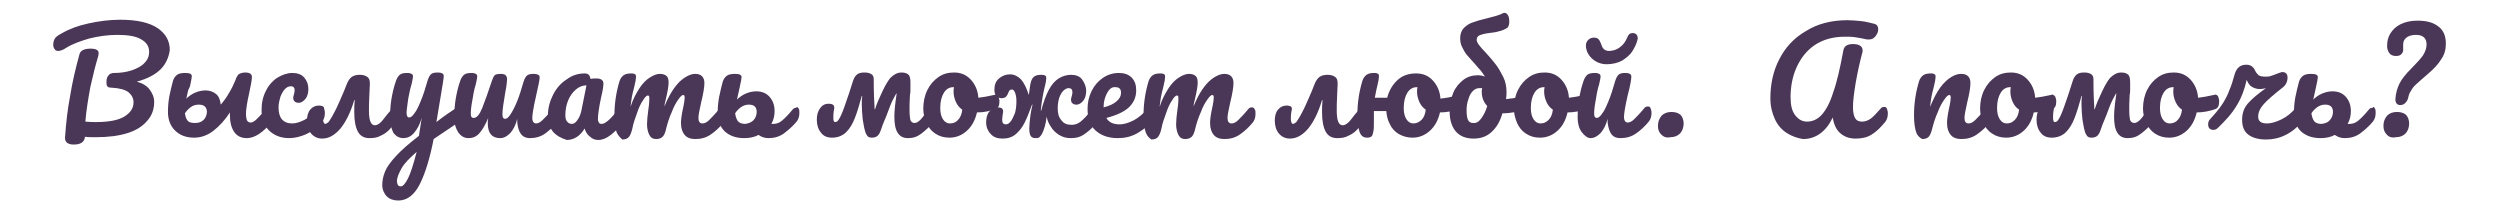
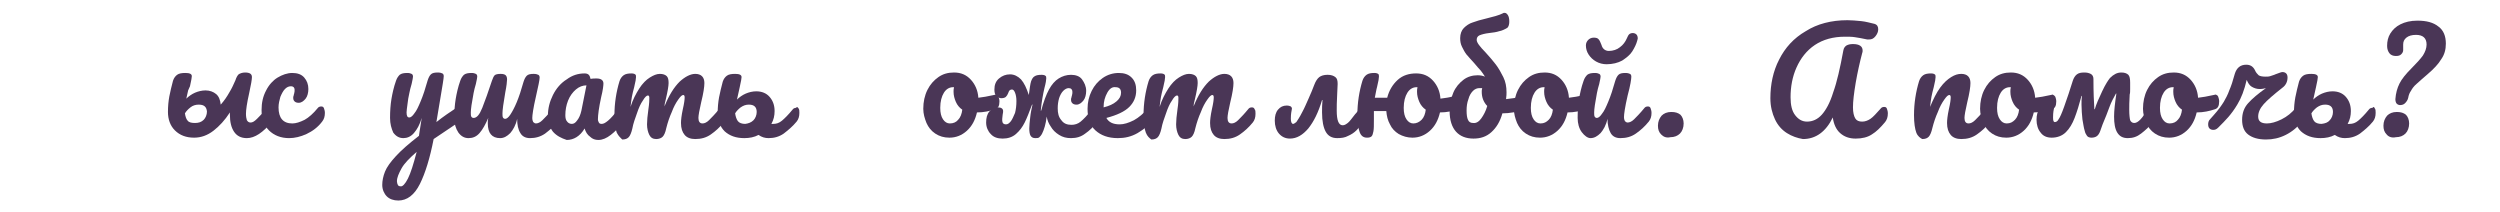
<svg xmlns="http://www.w3.org/2000/svg" id="_x3C_Layer_x3E_" x="0px" y="0px" viewBox="0 0 544.8 46.1" style="enable-background:new 0 0 544.8 46.1;" xml:space="preserve">
  <style type="text/css"> .st0{fill:#F0F0F0;} .st1{fill:#FFFFFF;} .st2{fill:#441F55;} .st3{opacity:0.5;} .st4{fill:#FDFDFD;} .st5{fill:#FCFCFC;} .st6{fill:#FBFCFC;} .st7{fill:#FAFBFB;} .st8{fill:#F9FAFA;} .st9{fill:#F7F9F9;} .st10{fill:#F6F8F9;} .st11{fill:#F5F7F8;} .st12{fill:#F4F7F7;} .st13{fill:#F3F6F6;} .st14{fill:#F2F5F5;} .st15{fill:#F1F4F5;} .st16{fill:#F0F3F4;} .st17{fill:#EFF2F3;} .st18{fill:#EEF2F2;} .st19{fill:#ECF1F1;} .st20{fill:#EBF0F1;} .st21{fill:#EAEFF0;} .st22{fill:#E9EEEF;} .st23{fill:#E8EDEE;} .st24{fill:#E7EDEE;} .st25{fill:#E6ECED;} .st26{fill:#E5EBEC;} .st27{fill:#E4EAEB;} .st28{fill:#E3E9EA;} .st29{fill:#E1E8EA;} .st30{fill:#E0E8E9;} .st31{fill:#DFE7E8;} .st32{fill:#DEE6E7;} .st33{fill:#DDE5E7;} .st34{fill:#DCE4E6;} .st35{fill:#DBE3E5;} .st36{fill:#DAE3E4;} .st37{fill:#D9E2E3;} .st38{fill:#D8E1E3;} .st39{fill:#D6E0E2;} .st40{fill:#D5DFE1;} .st41{fill:#D4DEE0;} .st42{fill:#D3DEDF;} .st43{fill:#D2DDDF;} .st44{fill:#D1DCDE;} .st45{fill:#D0DBDD;} .st46{fill:#CFDADC;} .st47{fill:#CED9DC;} .st48{fill:#CDD9DB;} .st49{fill:#CBD8DA;} .st50{fill:#CAD7D9;} .st51{fill:#C9D6D8;} .st52{fill:#C8D5D8;} .st53{fill:#C7D4D7;} .st54{fill:#C6D4D6;} .st55{fill:#C5D3D5;} .st56{fill:#C4D2D5;} .st57{fill:#C3D1D4;} .st58{fill:#C2D0D3;} .st59{fill:#C0CFD2;} .st60{fill:#BFCFD1;} .st61{fill:#BECED1;} .st62{fill:#BDCDD0;} .st63{fill:#BCCCCF;} .st64{fill:#BBCBCE;} .st65{fill:#BACACE;} .st66{fill:#B9CACD;} .st67{fill:#B8C9CC;} .st68{fill:#B7C8CB;} .st69{fill:#B5C7CA;} .st70{fill:#B4C6CA;} .st71{fill:#B3C5C9;} .st72{fill:#B2C5C8;} .st73{fill:#B1C4C7;} .st74{fill:#B0C3C6;} .st75{fill:#AFC2C6;} .st76{fill:#AEC1C5;} .st77{fill:#ADC0C4;} .st78{fill:#ACC0C3;} .st79{fill:#AABFC3;} .st80{fill:#A9BEC2;} .st81{fill:#A8BDC1;} .st82{fill:#A7BCC0;} .st83{fill:#A6BBBF;} .st84{fill:#A5BBBF;} .st85{fill:#A4BABE;} .st86{fill:#A3B9BD;} .st87{fill:#A2B8BC;} .st88{fill:#A1B7BC;} .st89{fill:#9FB6BB;} .st90{fill:#9EB6BA;} .st91{fill:#9DB5B9;} .st92{fill:#9CB4B8;} .st93{fill:#9BB3B8;} .st94{fill:#9AB2B7;} .st95{fill:#99B1B6;} .st96{fill:#98B1B5;} .st97{fill:#97B0B4;} .st98{fill:#96AFB4;} .st99{fill:#94AEB3;} .st100{fill:#93ADB2;} .st101{fill:#92ACB1;} .st102{fill:#91ACB1;} .st103{fill:#90ABB0;} .st104{fill:#8FAAAF;} .st105{fill:#ED4355;} .st106{fill:#290355;} .st107{fill:#FCC7B5;} .st108{fill:#2C1935;} .st109{fill:#AF153F;} .st110{fill:#82173E;} .st111{fill:#B45959;} .st112{fill:#751C32;} .st113{fill:#FB4747;} .st114{fill:#ECBD62;} .st115{fill:#C69853;} .st116{fill:#E79080;} .st117{fill:#2A5986;} .st118{fill:#B97A69;} .st119{fill:#380917;} .st120{fill:#9B6254;} .st121{fill:#E2847A;} .st122{fill:#1D4472;} .st123{fill:#49071D;} .st124{fill:#E7CCC2;} .st125{fill:#FCC592;} .st126{fill:#FBE1D9;} .st127{fill:#4A3656;} .st128{fill:#F99677;} .st129{fill:#CB2941;} .st130{fill:#BD5549;} .st131{fill:#848E57;} .st132{fill:#A6B46E;} .st133{fill:#958E4B;} .st134{fill:#ADA557;} .st135{fill:#D1C866;} .st136{fill:#C6C269;} .st137{fill:#E3D9D3;} .st138{fill:#CFC6C0;} .st139{fill:#F3EFED;} .st140{fill:#A27A39;} .st141{fill:#FCB443;} .st142{fill:#493958;} .st143{fill:#6D6260;} .st144{fill:#FBB7A4;} .st145{fill:#DF7F71;} .st146{fill:#ECDDD9;} .st147{fill:#8F7A74;} .st148{fill:#DECEC9;} .st149{fill:#723346;} .st150{fill:#DADADA;} .st151{fill:#682121;} .st152{fill:#897E7C;} .st153{fill:#8A2C40;} .st154{fill:#DE7C71;} .st155{fill:#E8EEFC;} .st156{fill:#CDD9F1;} .st157{fill:#B24747;} .st158{fill:#FC8446;} .st159{fill:#34273F;} .st160{fill:#A05757;} .st161{fill:#D78882;} .st162{fill:#3E8598;} .st163{fill:#6CBCD8;} .st164{fill:#FCBC61;} .st165{fill:#FBFABF;} .st166{fill:#FC7B5C;} .st167{fill:#913B2A;} .st168{fill:#91D378;} .st169{fill:#7AB8EC;} .st170{fill:#96D0FC;} .st171{fill:#EBE4E1;} .st172{fill:#D0B1A6;} .st173{fill:#FCBC9C;} .st174{fill:#F3886B;} .st175{fill:#872424;} .st176{fill:#E27367;} .st177{fill:#1E4D80;} .st178{fill:#3976B4;} .st179{fill:#CF7F75;} .st180{fill:#58B7FF;} .st181{fill:#C2C9DF;} .st182{fill:#72305D;} .st183{fill:#823D68;} .st184{fill:#7D6579;} .st185{fill:#DAD3E5;} .st186{opacity:0.28;} .st187{opacity:0.57;} .st188{fill:#DFD7D2;} .st189{fill:url(#SVGID_1_);} .st190{opacity:5.000000e-02;} .st191{opacity:0.2;} .st192{opacity:0.3;} .st193{fill:url(#SVGID_2_);} .st194{fill:url(#SVGID_3_);} .st195{fill:url(#SVGID_4_);} .st196{fill:url(#SVGID_5_);} .st197{opacity:0.8;fill:#FFFFFF;} .st198{stroke:#000000;stroke-miterlimit:10;} </style>
  <g>
-     <path class="st127" d="M35,15.1c-1.2,1.2-3,2.1-5.2,2.7c1.2,0.3,2.2,0.9,2.8,1.7c0.6,0.8,1,1.7,1,2.7c0,1.6-0.5,3-1.5,4.1 c-1,1.2-2.4,2.1-4.3,2.7c-1.9,0.6-4.2,0.9-6.9,0.9c-1,0-1.8,0-2.4-0.1c0,0.6-0.3,1-0.7,1.3c-0.5,0.3-1,0.4-1.8,0.4 c-0.7,0-1.2-0.2-1.5-0.5c-0.3-0.3-0.4-0.8-0.3-1.4c0.2-2.8,0.5-5.7,1.1-8.8c0.5-3.1,1.2-6,2-8.9c0.1-0.5,0.4-0.8,0.8-1 c0.4-0.2,1-0.3,1.6-0.3c1.2,0,1.8,0.3,1.8,1c0,0.3-0.1,0.6-0.2,1c-0.5,1.6-1,3.7-1.6,6.3c-0.5,2.7-0.9,5.2-1.1,7.6 c1,0.1,1.7,0.1,2.3,0.1c2.8,0,4.9-0.4,6.2-1.2c1.3-0.8,2-1.8,2-3.1c0-0.9-0.4-1.6-1.1-2.2c-0.8-0.6-2-0.9-3.8-1 c-0.4,0-0.7-0.1-0.8-0.3c-0.2-0.2-0.2-0.5-0.2-0.9c0-0.6,0.1-1.1,0.4-1.4c0.2-0.4,0.7-0.6,1.3-0.6c1.4,0,2.7-0.2,3.9-0.6 c1.1-0.4,2.1-0.9,2.7-1.6c0.7-0.7,1-1.5,1-2.4c0-1.2-0.6-2.1-1.7-2.7c-1.1-0.7-2.9-1-5.2-1c-2.1,0-4.2,0.3-6.2,0.8 c-2,0.6-3.7,1.2-5.1,2.1c-0.6,0.4-1.2,0.6-1.6,0.6c-0.4,0-0.6-0.1-0.8-0.4s-0.3-0.6-0.3-0.9c0-0.5,0.1-0.9,0.3-1.3 c0.2-0.4,0.7-0.8,1.5-1.2c1.7-1,3.6-1.7,5.9-2.2c2.3-0.5,4.6-0.8,6.9-0.8c3.6,0,6.3,0.6,8.1,1.8c1.8,1.2,2.7,2.8,2.7,4.8 C36.8,12.4,36.2,13.9,35,15.1z" />
    <path class="st127" d="M59.7,23.6c0.1,0.2,0.2,0.6,0.2,1c0,0.8-0.2,1.4-0.6,1.9c-2,2.4-3.8,3.6-5.5,3.6c-1.3,0-2.2-0.5-2.8-1.4 c-0.6-0.9-0.9-2.1-0.9-3.7v-0.5c-1.1,1.7-2.3,3-3.6,4s-2.7,1.5-4.2,1.5c-1.7,0-3.1-0.5-4.2-1.6c-1-1-1.5-2.4-1.5-4 c0-1.2,0.1-2.3,0.3-3.4c0.2-1.1,0.5-2.2,0.8-3.4c0.2-0.6,0.5-1,0.9-1.3c0.4-0.3,1-0.4,1.8-0.4c0.9,0,1.4,0.2,1.4,0.7 c0,0.2-0.1,0.9-0.4,2.2L41,19.7l-0.4,1.8c0.5-0.5,1.2-1,1.9-1.3s1.5-0.5,2.3-0.5c0.9,0,1.7,0.3,2.3,0.8c0.6,0.5,0.9,1.3,1,2.3 c0.8-0.9,1.4-1.8,1.9-2.7c0.5-0.8,0.9-1.7,1.3-2.6c0.2-0.6,0.4-1,0.7-1.3c0.3-0.2,0.8-0.4,1.4-0.4c1,0,1.5,0.3,1.5,1 c0,0.5-0.2,1.7-0.6,3.5c-0.5,2.2-0.7,3.7-0.7,4.5c0,0.6,0.1,1.1,0.2,1.4c0.2,0.3,0.4,0.5,0.8,0.5c0.4,0,0.8-0.2,1.4-0.8 c0.5-0.5,1.3-1.3,2.2-2.4c0.2-0.3,0.5-0.4,0.8-0.4C59.3,23.2,59.5,23.3,59.7,23.6z M43.3,22.8c-0.7,0-1.3,0.2-1.8,0.6 c-0.5,0.4-0.9,0.8-1.2,1.3c0.1,0.7,0.3,1.3,0.6,1.6c0.3,0.4,0.9,0.5,1.6,0.5c0.8,0,1.4-0.2,1.9-0.7c0.4-0.4,0.7-1.1,0.7-1.8 C45,23.3,44.5,22.8,43.3,22.8z" />
    <path class="st127" d="M58.6,28.4C57.5,27.3,57,25.8,57,24c0-1.6,0.3-3,1-4.3c0.6-1.2,1.5-2.2,2.5-2.8s2.1-1,3.2-1 c1.1,0,2,0.3,2.6,1c0.6,0.7,0.9,1.5,0.9,2.5c0,0.8-0.2,1.6-0.6,2.1s-0.9,0.9-1.5,0.9c-0.4,0-0.7-0.1-0.9-0.3s-0.3-0.4-0.3-0.8 c0-0.1,0-0.3,0.1-0.5c0-0.2,0.1-0.3,0.1-0.4c0.1-0.3,0.1-0.6,0.1-0.8c0-0.3-0.1-0.5-0.2-0.6c-0.1-0.1-0.3-0.2-0.6-0.2 c-0.5,0-0.9,0.2-1.3,0.6c-0.4,0.4-0.7,1-1,1.7c-0.2,0.7-0.4,1.5-0.4,2.3c0,2.3,1,3.5,3,3.5c0.8,0,1.7-0.3,2.7-0.8 c0.9-0.5,1.9-1.4,2.8-2.5c0.2-0.3,0.5-0.4,0.8-0.4c0.3,0,0.5,0.1,0.6,0.4s0.2,0.6,0.2,1c0,0.8-0.2,1.4-0.6,1.9 c-0.9,1.2-2.1,2.1-3.4,2.7c-1.3,0.6-2.6,0.9-3.8,0.9C61.2,30.1,59.7,29.5,58.6,28.4z" />
-     <path class="st127" d="M86.8,23.6c0.1,0.2,0.2,0.6,0.2,1c0,0.8-0.2,1.4-0.6,1.9c-0.7,0.8-1.2,1.4-1.7,1.9c-0.5,0.5-1.1,0.9-1.8,1.2 c-0.7,0.4-1.5,0.5-2.4,0.5c-1.2,0-2-0.5-2.5-1.4c-0.5-0.9-0.8-2.3-0.8-4.2c0-0.9,0-1.8,0.1-2.7h-0.1c-0.8,2.7-1.8,4.7-3,6.2 c-1.2,1.4-2.5,2.2-4,2.2c-1,0-1.8-0.4-2.4-1.1c-0.6-0.7-0.9-1.7-0.9-2.8c0-1,0.2-1.8,0.7-2.4c0.5-0.6,1.1-0.9,1.9-0.9 c0.4,0,0.7,0.1,0.9,0.2c0.2,0.2,0.3,0.4,0.2,0.7c-0.2,1-0.2,1.6-0.2,2c0,0.7,0.2,1.1,0.5,1.1c0.2,0,0.4-0.2,0.7-0.4 c0.2-0.3,0.7-1,1.3-2.2c0.5-0.9,0.9-1.9,1.4-3s0.9-2.1,1.2-2.9c0.3-0.8,0.7-1.4,1.1-1.7c0.4-0.3,1-0.5,1.8-0.5 c0.8,0,1.3,0.2,1.7,0.5c0.4,0.3,0.5,0.8,0.5,1.5l-0.1,2.2c-0.1,1.7-0.1,2.9-0.1,3.6c0,2.1,0.4,3.2,1.3,3.2c0.4,0,0.7-0.2,1.1-0.5 s0.9-1,1.6-1.9l0.8-0.9c0.2-0.3,0.5-0.4,0.8-0.4C86.5,23.2,86.7,23.3,86.8,23.6z" />
    <path class="st127" d="M101,23.7c0.1,0.2,0.2,0.6,0.2,0.9c0,0.5-0.1,0.8-0.2,1.1c-0.1,0.3-0.4,0.5-0.7,0.7l-5.8,3.9 c-0.8,4.1-1.8,7.4-3,9.8c-1.2,2.4-2.8,3.6-4.7,3.6c-1,0-1.9-0.3-2.5-0.9c-0.6-0.6-1-1.5-1-2.5c0-0.9,0.2-1.9,0.6-2.9 c0.4-1,1.2-2.1,2.4-3.4c1.2-1.3,2.8-2.7,5-4.4l0.1-0.7c0.1-0.7,0.3-1.8,0.5-3.2c-0.4,1.4-1,2.5-1.7,3.3c-0.7,0.8-1.5,1.1-2.3,1.1 c-0.9,0-1.6-0.4-2.2-1.2C85.3,28,85,27,85,25.7c0-1.5,0.1-2.9,0.3-4.1c0.2-1.2,0.5-2.6,1-4c0.2-0.6,0.5-1,0.8-1.3 c0.4-0.3,0.9-0.4,1.7-0.4c0.4,0,0.7,0.1,0.9,0.2s0.3,0.3,0.3,0.6c0,0.2-0.1,0.7-0.3,1.6c-0.2,0.7-0.4,1.4-0.5,2 c-0.2,0.8-0.3,1.6-0.4,2.4c-0.1,0.8-0.2,1.4-0.2,1.8c0,0.8,0.2,1.1,0.6,1.1c0.3,0,0.7-0.3,1.1-0.9c0.5-0.6,0.9-1.5,1.4-2.7 c0.5-1.2,1-2.7,1.5-4.5c0.2-0.6,0.4-1,0.7-1.3s0.8-0.4,1.5-0.4c0.5,0,0.8,0.1,1,0.2c0.2,0.1,0.3,0.3,0.3,0.6c0,0.5-0.3,2.2-0.8,5.2 l-0.8,4.8c1.5-1.2,3-2.2,4.5-3.2c0.3-0.2,0.5-0.2,0.7-0.2C100.6,23.3,100.8,23.4,101,23.7z M88.9,38.9c0.6-1.2,1.2-3.1,1.9-5.8 c-1.5,1.3-2.7,2.5-3.3,3.6s-1,2-1,2.8c0,0.3,0.1,0.6,0.2,0.8c0.1,0.2,0.3,0.3,0.6,0.3C87.7,40.7,88.3,40.1,88.9,38.9z" />
    <path class="st127" d="M122,23.6c0.1,0.2,0.2,0.6,0.2,1c0,0.8-0.2,1.4-0.6,1.9c-0.9,1.1-1.9,1.9-2.8,2.6c-1,0.7-2.1,1-3.3,1 c-1,0-1.7-0.4-2.1-1.1c-0.5-0.8-0.7-1.8-0.7-3.1c-0.3,1.4-0.9,2.4-1.5,3.1c-0.7,0.7-1.4,1.1-2.2,1.1c-1.8,0-2.7-1.1-2.7-3.2 c0-0.4,0-0.8,0.1-1.2c-0.6,1.4-1.2,2.5-1.9,3.3c-0.7,0.8-1.5,1.1-2.4,1.1s-1.6-0.4-2.2-1.2C99.3,28,99,27,99,25.7 c0-1.5,0.1-2.9,0.3-4.1c0.2-1.2,0.5-2.6,1-4c0.2-0.6,0.5-1,0.8-1.3c0.4-0.3,0.9-0.4,1.7-0.4c0.4,0,0.7,0.1,0.9,0.2s0.3,0.3,0.3,0.6 c0,0.2-0.1,0.7-0.3,1.6c-0.2,0.7-0.4,1.4-0.5,2c-0.4,2.1-0.6,3.5-0.6,4.2c0,0.4,0,0.7,0.1,0.9s0.3,0.3,0.5,0.3 c0.7,0,1.3-0.7,1.9-2.2s1.3-3.5,2.1-5.9c0.2-0.6,0.4-1,0.6-1.2c0.2-0.2,0.7-0.3,1.3-0.3c0.5,0,0.9,0.1,1.1,0.3 c0.2,0.2,0.3,0.5,0.3,0.9c0,0.4-0.1,1.4-0.4,2.9c-0.4,2.3-0.6,3.8-0.6,4.5c0,0.4,0,0.7,0.1,0.9c0.1,0.2,0.3,0.3,0.5,0.3 c0.3,0,0.7-0.3,1.1-0.9c0.4-0.6,0.9-1.5,1.4-2.7c0.5-1.2,1-2.7,1.5-4.5c0.2-0.6,0.4-1,0.7-1.3c0.3-0.3,0.8-0.4,1.5-0.4 c0.5,0,0.8,0.1,1,0.2c0.2,0.1,0.3,0.3,0.3,0.6c0,0.5-0.3,1.9-0.8,4.1c-0.6,2.6-0.8,4.1-0.8,4.7c0,0.4,0.1,0.7,0.2,0.9 c0.2,0.2,0.4,0.3,0.6,0.3c0.4,0,0.9-0.2,1.4-0.7c0.5-0.5,1.3-1.3,2.2-2.4c0.2-0.3,0.5-0.4,0.8-0.4C121.7,23.2,121.9,23.3,122,23.6z " />
    <path class="st127" d="M120.5,28.7c-0.7-0.9-1.1-2.1-1.1-3.5c0-1.6,0.4-3.1,1.1-4.5c0.7-1.4,1.7-2.6,3-3.4c1.2-0.9,2.5-1.3,3.9-1.3 c0.4,0,0.7,0.1,0.9,0.3s0.3,0.5,0.4,0.9c0.4-0.1,0.9-0.1,1.3-0.1c1,0,1.5,0.4,1.5,1.1c0,0.4-0.1,1.4-0.5,3 c-0.5,2.3-0.7,3.9-0.7,4.8c0,0.3,0.1,0.5,0.2,0.7s0.3,0.3,0.6,0.3c0.4,0,0.8-0.2,1.4-0.7s1.3-1.3,2.2-2.4c0.2-0.3,0.5-0.4,0.8-0.4 c0.3,0,0.5,0.1,0.6,0.4s0.2,0.6,0.2,1c0,0.8-0.2,1.4-0.6,1.9c-0.8,1-1.7,1.9-2.6,2.6c-0.9,0.7-1.8,1.1-2.7,1.1 c-0.7,0-1.3-0.2-1.8-0.7c-0.6-0.4-1-1.1-1.2-1.8c-1,1.7-2.4,2.5-3.9,2.5C122.3,30.1,121.3,29.6,120.5,28.7z M125.8,26.2 c0.4-0.5,0.7-1.2,0.9-2.1l1.1-5.5c-0.8,0-1.6,0.3-2.3,0.9c-0.7,0.6-1.3,1.4-1.7,2.4c-0.4,1-0.6,2.1-0.6,3.2c0,0.6,0.1,1.1,0.4,1.4 c0.2,0.3,0.6,0.5,1,0.5S125.4,26.8,125.8,26.2z" />
    <path class="st127" d="M134.4,28.9c-0.3-0.8-0.5-2.1-0.5-3.8c0-2.6,0.4-5.1,1.1-7.4c0.2-0.6,0.5-1,0.9-1.3c0.4-0.3,1-0.4,1.7-0.4 c0.4,0,0.7,0.1,0.8,0.2c0.2,0.1,0.2,0.3,0.2,0.6c0,0.3-0.1,1-0.4,2.2c-0.2,0.8-0.4,1.5-0.5,2.1s-0.2,1.3-0.3,2.2 c0.5-1.6,1.2-2.9,1.9-4s1.5-1.9,2.3-2.4c0.8-0.5,1.5-0.8,2.2-0.8s1.2,0.2,1.5,0.5c0.3,0.3,0.4,0.8,0.4,1.5c0,0.6-0.2,1.8-0.6,3.5 c-0.2,0.7-0.3,1.3-0.3,1.6c1-2.5,2.1-4.2,3.3-5.4c1.2-1.1,2.4-1.7,3.4-1.7c1.3,0,2,0.7,2,2c0,0.8-0.2,2.2-0.7,4.2 c-0.4,1.7-0.6,2.9-0.6,3.4c0,0.8,0.3,1.2,0.9,1.2c0.4,0,0.9-0.2,1.4-0.7c0.5-0.5,1.3-1.3,2.2-2.4c0.2-0.3,0.5-0.4,0.8-0.4 c0.3,0,0.5,0.1,0.6,0.4c0.2,0.2,0.2,0.6,0.2,1c0,0.8-0.2,1.4-0.6,1.9c-0.9,1.1-1.8,1.9-2.8,2.6c-1,0.7-2.1,1-3.4,1 c-1,0-1.8-0.3-2.3-0.9c-0.5-0.6-0.8-1.4-0.8-2.6c0-0.6,0.1-1.6,0.4-3c0.3-1.3,0.4-2.1,0.4-2.6c0-0.3-0.1-0.5-0.3-0.5 c-0.3,0-0.6,0.3-1.1,1s-1,1.6-1.4,2.7c-0.5,1.1-0.9,2.3-1.2,3.5c-0.2,1-0.5,1.6-0.8,1.9c-0.3,0.3-0.8,0.5-1.4,0.5 c-0.7,0-1.2-0.3-1.5-0.9c-0.3-0.6-0.5-1.4-0.5-2.3c0-0.8,0.1-1.9,0.3-3.3c0.2-1.3,0.2-2.1,0.2-2.5c0-0.3-0.1-0.5-0.3-0.5 c-0.3,0-0.7,0.4-1.1,1.1c-0.5,0.7-0.9,1.6-1.3,2.8c-0.4,1.1-0.8,2.2-1,3.3c-0.2,0.9-0.5,1.6-0.8,1.9c-0.3,0.3-0.7,0.5-1.4,0.5 C135.3,30.1,134.8,29.7,134.4,28.9z" />
    <path class="st127" d="M174,23.6c0.2,0.2,0.2,0.6,0.2,1c0,0.8-0.2,1.4-0.6,1.9c-0.9,1.1-1.9,1.9-2.8,2.6c-1,0.7-2.1,1-3.3,1 c-0.8,0-1.5-0.2-2.2-0.7c-0.9,0.5-2,0.7-3.1,0.7c-1.8,0-3.2-0.5-4.3-1.5c-1-1-1.5-2.4-1.5-4c0-1.2,0.1-2.3,0.3-3.4 c0.2-1.1,0.5-2.2,0.8-3.4c0.2-0.6,0.5-1,0.9-1.3c0.4-0.3,1-0.4,1.8-0.4c0.9,0,1.4,0.2,1.4,0.7c0,0.2-0.1,0.9-0.4,2.2l-0.2,0.9 l-0.4,1.8c0.5-0.5,1.2-1,1.9-1.3s1.5-0.5,2.3-0.5c1.2,0,2.2,0.4,2.9,1.2c0.7,0.8,1.1,1.8,1.1,3.1c0,1-0.2,1.9-0.7,2.8 c0.1,0,0.2,0,0.4,0c0.7,0,1.3-0.2,1.9-0.7s1.4-1.3,2.3-2.4c0.2-0.3,0.5-0.4,0.8-0.4C173.6,23.2,173.8,23.3,174,23.6z M164.2,26.2 c0.4-0.4,0.7-1.1,0.7-1.8c0-1.1-0.6-1.6-1.7-1.6c-0.7,0-1.2,0.2-1.8,0.6c-0.5,0.4-0.9,0.8-1.2,1.3c0.1,0.7,0.3,1.3,0.6,1.7 c0.3,0.4,0.9,0.6,1.6,0.6C163.1,26.9,163.7,26.7,164.2,26.2z" />
-     <path class="st127" d="M203.9,23.6c0.1,0.2,0.2,0.6,0.2,1c0,0.8-0.2,1.5-0.6,1.9c-0.9,1.1-1.8,1.9-2.7,2.6c-0.9,0.7-1.8,1-2.9,1 c-1.1,0-1.8-0.4-2.3-1.2c-0.5-0.8-0.7-2-0.7-3.5c0-1.3,0.2-3,0.5-5h-0.1c-0.5,0.9-1,1.8-1.4,2.9c-0.4,1.1-0.9,2.4-1.5,3.8l-0.5,1.4 c-0.2,0.6-0.5,1-0.8,1.2c-0.3,0.2-0.7,0.3-1.1,0.3c-0.4,0-0.8-0.1-1-0.4s-0.4-0.6-0.5-1.1c-0.2-0.6-0.3-1.4-0.5-2.5 c-0.1-1.1-0.2-2.1-0.2-3.2c0-0.7,0-1.3,0.1-1.9h-0.1c-0.5,1.9-1,3.5-1.5,4.8s-1.1,2.3-1.9,3.1c-0.8,0.8-1.9,1.2-3.1,1.2 c-1.1,0-1.9-0.4-2.4-1.1c-0.6-0.7-0.9-1.7-0.9-2.8c0-1,0.2-1.8,0.7-2.5c0.5-0.7,1.1-1,1.9-1c0.8,0,1.2,0.3,1.2,0.8 c0,0.1,0,0.2,0,0.2c-0.2,1-0.2,1.6-0.2,2c0,0.7,0.1,1,0.4,1c0.3,0,0.6-0.2,0.8-0.6c0.3-0.4,0.7-1.3,1.2-2.7 c0.7-1.9,1.3-3.8,1.9-5.7c0.2-0.6,0.5-1.1,0.9-1.4c0.4-0.3,0.9-0.4,1.6-0.4c0.6,0,1,0.1,1.4,0.3c0.4,0.2,0.6,0.6,0.6,1.1 c0,2.9,0.1,5.1,0.2,6.6h0.1c0.3-1.1,0.9-2.4,1.6-3.9s1.3-2.4,1.7-2.9c0.4-0.4,0.8-0.7,1.2-0.9c0.4-0.2,0.8-0.3,1.3-0.3 c0.7,0,1.2,0.2,1.5,0.5c0.3,0.3,0.4,0.9,0.4,1.7c0,0.5,0,0.9,0,1.4c0,0.5,0,0.9-0.1,1.2c-0.1,1.5-0.1,2.6-0.1,3.3 c0,1.1,0.1,1.9,0.2,2.3c0.2,0.4,0.5,0.6,0.9,0.6c0.8,0,1.8-1,3-3.2c0.2-0.4,0.5-0.5,0.8-0.5C203.6,23.2,203.8,23.3,203.9,23.6z" />
    <path class="st127" d="M217.6,21.1c0.1,0.3,0.2,0.6,0.2,1c0,1-0.3,1.5-0.9,1.7c-1.2,0.4-2.5,0.7-4,0.7c-0.4,1.7-1.1,3-2.2,4 c-1.1,1-2.4,1.5-3.8,1.5c-1.2,0-2.2-0.3-3.1-0.9s-1.5-1.4-1.9-2.3c-0.4-1-0.7-2-0.7-3.1c0-1.5,0.3-2.9,0.9-4.1 c0.6-1.2,1.4-2.1,2.4-2.8c1-0.7,2.1-1,3.4-1c1.5,0,2.7,0.5,3.7,1.6c0.9,1,1.5,2.3,1.6,3.9c0.9-0.1,2.1-0.3,3.4-0.6 c0.2,0,0.3-0.1,0.4-0.1C217.3,20.7,217.5,20.8,217.6,21.1z M208.8,26.1c0.5-0.5,0.8-1.3,0.9-2.2c-0.6-0.4-1.1-1-1.4-1.7 s-0.5-1.4-0.5-2.2c0-0.3,0-0.6,0.1-1h-0.2c-0.8,0-1.5,0.4-2,1.2c-0.5,0.8-0.8,1.9-0.8,3.3c0,1.1,0.2,1.9,0.6,2.5 c0.4,0.6,0.9,0.9,1.5,0.9C207.8,26.9,208.4,26.6,208.8,26.1z" />
    <path class="st127" d="M239.6,23.6c0.2,0.2,0.2,0.6,0.2,1c0,0.8-0.2,1.4-0.6,1.9c-0.9,1.1-1.8,2-2.7,2.6c-0.9,0.7-1.9,1-3.1,1 c-1,0-1.8-0.2-2.6-0.7c-0.8-0.5-1.4-1.1-1.8-1.8c-0.5-0.7-0.8-1.5-0.9-2.2c-0.2,1.7-0.6,2.9-1,3.7c-0.2,0.4-0.4,0.6-0.6,0.8 s-0.5,0.2-0.9,0.2c-0.5,0-0.8-0.2-1-0.5c-0.2-0.3-0.3-0.9-0.3-1.6c0-0.6,0.1-1.5,0.2-2.4c0.1-1,0.3-1.9,0.5-2.8h-0.1 c-0.6,1.6-1.1,2.9-1.6,3.9c-0.5,1-1.1,1.8-1.9,2.5c-0.8,0.7-1.8,1-2.9,1c-1.1,0-2-0.3-2.6-1c-0.6-0.6-1-1.5-1-2.5 c0-1,0.2-1.8,0.7-2.4c0.5-0.6,1.1-0.9,1.9-0.9c0.7,0,1.1,0.3,1.1,0.8c0,0.1,0,0.4-0.1,0.8c-0.1,0.7-0.1,1.1-0.1,1.2 c0,0.6,0.3,0.9,0.8,0.9c0.4,0,0.7-0.2,1.1-0.7c0.3-0.4,0.6-1.1,0.9-1.8c0.2-0.8,0.3-1.6,0.3-2.6c0-0.7-0.1-1.3-0.3-1.8 c-0.2-0.5-0.4-0.7-0.7-0.7c-0.2,0-0.4,0.1-0.5,0.2c-0.1,0.1-0.2,0.3-0.3,0.6c-0.1,0.3-0.3,0.6-0.5,0.8c-0.2,0.2-0.6,0.3-1,0.3 c-0.4,0-0.8-0.2-1.1-0.5c-0.3-0.3-0.4-0.8-0.4-1.4c0-1,0.3-1.8,1-2.4s1.5-0.9,2.4-0.9c0.9,0,1.7,0.4,2.4,1.1 c0.7,0.8,1.2,1.9,1.7,3.4c0.2-1.4,0.3-2.4,0.5-3c0.2-0.5,0.4-0.9,0.8-1.1c0.3-0.2,0.8-0.3,1.5-0.3c0.4,0,0.7,0.1,0.8,0.2 c0.2,0.1,0.2,0.3,0.2,0.6s-0.1,1-0.4,2.1c-0.3,1.3-0.6,2.9-0.8,4.9h0.1c0.5-1.9,1.1-3.5,1.7-4.6c0.6-1.1,1.3-1.9,2.1-2.4 c0.8-0.5,1.7-0.8,2.7-0.8c1,0,1.9,0.3,2.4,1s0.9,1.5,0.9,2.5c0,0.8-0.2,1.6-0.6,2.1s-0.9,0.9-1.5,0.9c-0.4,0-0.7-0.1-0.9-0.3 s-0.3-0.4-0.3-0.8c0-0.1,0-0.3,0.1-0.5c0-0.2,0.1-0.3,0.1-0.4c0.1-0.3,0.1-0.6,0.1-0.8c0-0.5-0.3-0.8-0.8-0.8 c-0.4,0-0.8,0.2-1.2,0.6c-0.4,0.4-0.7,1-0.9,1.6c-0.2,0.7-0.3,1.4-0.3,2.2c0,1.1,0.2,1.9,0.8,2.6c0.5,0.7,1.2,1,2.2,1 c0.7,0,1.4-0.2,2-0.7c0.6-0.5,1.4-1.3,2.4-2.6c0.2-0.3,0.5-0.4,0.8-0.4C239.2,23.2,239.4,23.3,239.6,23.6z" />
    <path class="st127" d="M251.4,23.6c0.1,0.2,0.2,0.6,0.2,1c0,0.8-0.2,1.4-0.6,1.9c-0.7,0.9-1.8,1.7-3.1,2.5 c-1.4,0.8-2.8,1.1-4.3,1.1c-2.1,0-3.7-0.6-4.9-1.7c-1.2-1.1-1.7-2.7-1.7-4.7c0-1.4,0.3-2.7,0.9-3.9c0.6-1.2,1.4-2.1,2.4-2.8 c1-0.7,2.2-1.1,3.5-1.1c1.2,0,2.1,0.3,2.8,1c0.7,0.7,1,1.6,1,2.8c0,1.4-0.5,2.6-1.5,3.6s-2.7,1.8-5,2.4c0.5,0.9,1.4,1.4,2.9,1.4 c0.9,0,1.9-0.3,3.1-0.9c1.1-0.6,2.1-1.5,3-2.5c0.2-0.3,0.5-0.4,0.8-0.4C251,23.2,251.2,23.3,251.4,23.6z M241.3,20.2 c-0.5,0.9-0.8,1.9-0.8,3.1v0.1c1.2-0.3,2.1-0.7,2.8-1.3c0.7-0.6,1-1.2,1-1.9c0-0.4-0.1-0.7-0.3-0.9c-0.2-0.2-0.5-0.3-0.9-0.3 C242.4,18.9,241.8,19.3,241.3,20.2z" />
    <path class="st127" d="M249.7,28.9c-0.3-0.8-0.5-2.1-0.5-3.8c0-2.6,0.4-5.1,1.1-7.4c0.2-0.6,0.5-1,0.9-1.3c0.4-0.3,1-0.4,1.7-0.4 c0.4,0,0.7,0.1,0.8,0.2c0.2,0.1,0.2,0.3,0.2,0.6c0,0.3-0.1,1-0.4,2.2c-0.2,0.8-0.4,1.5-0.5,2.1s-0.2,1.3-0.3,2.2 c0.5-1.6,1.2-2.9,1.9-4s1.5-1.9,2.3-2.4c0.8-0.5,1.5-0.8,2.2-0.8s1.2,0.2,1.5,0.5c0.3,0.3,0.4,0.8,0.4,1.5c0,0.6-0.2,1.8-0.6,3.5 c-0.2,0.7-0.3,1.3-0.3,1.6c1-2.5,2.1-4.2,3.3-5.4c1.2-1.1,2.4-1.7,3.4-1.7c1.3,0,2,0.7,2,2c0,0.8-0.2,2.2-0.7,4.2 c-0.4,1.7-0.6,2.9-0.6,3.4c0,0.8,0.3,1.2,0.9,1.2c0.4,0,0.9-0.2,1.4-0.7c0.5-0.5,1.3-1.3,2.2-2.4c0.2-0.3,0.5-0.4,0.8-0.4 c0.3,0,0.5,0.1,0.6,0.4c0.2,0.2,0.2,0.6,0.2,1c0,0.8-0.2,1.4-0.6,1.9c-0.9,1.1-1.8,1.9-2.8,2.6c-1,0.7-2.1,1-3.4,1 c-1,0-1.8-0.3-2.3-0.9c-0.5-0.6-0.8-1.4-0.8-2.6c0-0.6,0.1-1.6,0.4-3c0.3-1.3,0.4-2.1,0.4-2.6c0-0.3-0.1-0.5-0.3-0.5 c-0.3,0-0.6,0.3-1.1,1s-1,1.6-1.4,2.7c-0.5,1.1-0.9,2.3-1.2,3.5c-0.2,1-0.5,1.6-0.8,1.9c-0.3,0.3-0.8,0.5-1.4,0.5 c-0.7,0-1.2-0.3-1.5-0.9c-0.3-0.6-0.5-1.4-0.5-2.3c0-0.8,0.1-1.9,0.3-3.3c0.2-1.3,0.2-2.1,0.2-2.5c0-0.3-0.1-0.5-0.3-0.5 c-0.3,0-0.7,0.4-1.1,1.1c-0.5,0.7-0.9,1.6-1.3,2.8c-0.4,1.1-0.8,2.2-1,3.3c-0.2,0.9-0.5,1.6-0.8,1.9c-0.3,0.3-0.7,0.5-1.4,0.5 C250.5,30.1,250,29.7,249.7,28.9z" />
    <path class="st127" d="M297.7,23.6c0.1,0.2,0.2,0.6,0.2,1c0,0.8-0.2,1.4-0.6,1.9c-0.7,0.8-1.2,1.4-1.7,1.9 c-0.5,0.5-1.1,0.9-1.8,1.2c-0.7,0.4-1.5,0.5-2.4,0.5c-1.2,0-2-0.5-2.5-1.4c-0.5-0.9-0.8-2.3-0.8-4.2c0-0.9,0-1.8,0.1-2.7h-0.1 c-0.8,2.7-1.8,4.7-3,6.2c-1.2,1.4-2.5,2.2-4,2.2c-1,0-1.8-0.4-2.4-1.1c-0.6-0.7-0.9-1.7-0.9-2.8c0-1,0.2-1.8,0.7-2.4 c0.5-0.6,1.1-0.9,1.9-0.9c0.4,0,0.7,0.1,0.9,0.2c0.2,0.2,0.3,0.4,0.2,0.7c-0.2,1-0.2,1.6-0.2,2c0,0.7,0.2,1.1,0.5,1.1 c0.2,0,0.4-0.2,0.7-0.4c0.2-0.3,0.7-1,1.3-2.2c0.5-0.9,0.9-1.9,1.4-3s0.9-2.1,1.2-2.9c0.3-0.8,0.7-1.4,1.1-1.7 c0.4-0.3,1-0.5,1.8-0.5c0.8,0,1.3,0.2,1.7,0.5c0.4,0.3,0.5,0.8,0.5,1.5l-0.1,2.2c-0.1,1.7-0.1,2.9-0.1,3.6c0,2.1,0.4,3.2,1.3,3.2 c0.4,0,0.7-0.2,1.1-0.5s0.9-1,1.6-1.9l0.8-0.9c0.2-0.3,0.5-0.4,0.8-0.4C297.4,23.2,297.6,23.3,297.7,23.6z" />
    <path class="st127" d="M318.5,21.1c0.1,0.3,0.2,0.6,0.2,1c0,1-0.3,1.5-0.9,1.7c-1.2,0.4-2.5,0.7-4,0.7c-0.4,1.7-1.1,3-2.2,4 c-1.1,1-2.4,1.5-3.8,1.5c-1.1,0-2.1-0.3-3-0.8c-0.8-0.5-1.5-1.2-1.9-2.1c-0.5-0.9-0.7-1.8-0.8-2.9h-2.7l0,1.1V26 c0,1.2,0,2.1-0.1,2.6s-0.2,0.9-0.4,1.1c-0.2,0.2-0.5,0.3-1,0.3c-0.8,0-1.3-0.4-1.6-1.2c-0.3-0.8-0.5-2.1-0.5-3.8 c0-2.6,0.4-5.1,1.1-7.4c0.2-0.6,0.5-1,0.9-1.3c0.4-0.3,1-0.4,1.7-0.4c0.4,0,0.7,0.1,0.8,0.2c0.2,0.1,0.2,0.3,0.2,0.6 c0,0.3-0.1,1-0.4,2.2c-0.2,0.7-0.3,1.5-0.5,2.4h2.7c0.4-1.6,1.2-2.9,2.3-3.9c1.1-1,2.5-1.4,4-1.4s2.7,0.5,3.7,1.6 c0.9,1,1.5,2.3,1.6,3.9c0.9-0.1,2.1-0.3,3.4-0.6c0.2,0,0.3-0.1,0.4-0.1C318.2,20.7,318.4,20.8,318.5,21.1z M309.8,26.1 c0.5-0.5,0.8-1.3,0.9-2.2c-0.6-0.4-1.1-1-1.4-1.7s-0.5-1.4-0.5-2.2c0-0.3,0-0.6,0.1-1h-0.2c-0.8,0-1.5,0.4-2,1.2 c-0.5,0.8-0.8,1.9-0.8,3.3c0,1.1,0.2,1.9,0.6,2.5c0.4,0.6,0.9,0.9,1.5,0.9C308.7,26.9,309.3,26.6,309.8,26.1z" />
    <path class="st127" d="M332.7,21.1c0.1,0.3,0.2,0.6,0.2,1c0,0.5-0.1,0.9-0.2,1.2c-0.1,0.3-0.4,0.5-0.7,0.6c-1.4,0.5-3,0.8-4.6,0.8 c-0.5,1.8-1.3,3.1-2.4,4.1s-2.4,1.4-3.9,1.4c-1.6,0-2.9-0.5-3.8-1.5s-1.4-2.5-1.4-4.5c0-1.5,0.3-2.8,0.8-4c0.5-1.2,1.3-2.1,2.2-2.8 c0.9-0.7,2-1,3.1-1c0.6,0,1.1,0.1,1.6,0.3c-0.3-0.5-0.6-0.9-0.9-1.3c-0.4-0.4-0.8-0.9-1.4-1.6c-0.7-0.8-1.3-1.4-1.7-1.9 c-0.4-0.5-0.7-1.1-1-1.7c-0.3-0.6-0.4-1.2-0.4-1.9c0-0.9,0.3-1.7,0.8-2.2s1.2-1,1.9-1.2c0.8-0.3,1.8-0.6,3.1-0.9 c0.6-0.2,1.3-0.3,1.9-0.5c0.7-0.2,1.2-0.4,1.6-0.6c0.1-0.1,0.2-0.1,0.4-0.1c0.3,0,0.5,0.2,0.7,0.5s0.3,0.8,0.3,1.3 c0,0.3,0,0.6-0.1,0.9c-0.1,0.3-0.2,0.5-0.4,0.6c-0.5,0.3-1.1,0.6-1.7,0.7c-0.6,0.2-1.3,0.3-2.2,0.4c-0.9,0.1-1.6,0.3-2.1,0.5 c-0.4,0.2-0.6,0.5-0.6,1c0,0.3,0.2,0.7,0.5,1.1s0.8,1,1.5,1.7c0.9,1,1.6,1.8,2.2,2.6s1.1,1.7,1.6,2.7c0.5,1,0.7,2.1,0.7,3.3 c0,0.3,0,0.8-0.1,1.5c1.1-0.1,2.3-0.3,3.7-0.6c0.1,0,0.3-0.1,0.4-0.1C332.4,20.7,332.6,20.8,332.7,21.1z M322.8,25.8 c0.5-0.7,1-1.6,1.3-2.7c-0.4-0.4-0.7-0.9-0.9-1.4c-0.2-0.5-0.3-1.1-0.3-1.7c0-0.2,0-0.5,0.1-0.8l-0.6,0c-0.5,0-1,0.2-1.4,0.6 c-0.4,0.4-0.8,1-1,1.8c-0.3,0.8-0.4,1.6-0.4,2.5c0,0.9,0.1,1.6,0.3,2c0.2,0.5,0.6,0.7,1.1,0.7C321.7,26.9,322.3,26.5,322.8,25.8z" />
    <path class="st127" d="M346.3,21.1c0.1,0.3,0.2,0.6,0.2,1c0,1-0.3,1.5-0.9,1.7c-1.2,0.4-2.5,0.7-4,0.7c-0.4,1.7-1.1,3-2.2,4 c-1.1,1-2.4,1.5-3.8,1.5c-1.2,0-2.2-0.3-3.1-0.9s-1.5-1.4-1.9-2.3c-0.4-1-0.7-2-0.7-3.1c0-1.5,0.3-2.9,0.9-4.1 c0.6-1.2,1.4-2.1,2.4-2.8c1-0.7,2.1-1,3.4-1c1.5,0,2.7,0.5,3.7,1.6c0.9,1,1.5,2.3,1.6,3.9c0.9-0.1,2.1-0.3,3.4-0.6 c0.2,0,0.3-0.1,0.4-0.1C345.9,20.7,346.1,20.8,346.3,21.1z M337.5,26.1c0.5-0.5,0.8-1.3,0.9-2.2c-0.6-0.4-1.1-1-1.4-1.7 s-0.5-1.4-0.5-2.2c0-0.3,0-0.6,0.1-1h-0.2c-0.8,0-1.5,0.4-2,1.2c-0.5,0.8-0.8,1.9-0.8,3.3c0,1.1,0.2,1.9,0.6,2.5 c0.4,0.6,0.9,0.9,1.5,0.9C336.5,26.9,337,26.6,337.5,26.1z" />
    <path class="st127" d="M344.7,28.8c-0.6-0.8-0.9-1.9-0.9-3.1c0-1.5,0.1-2.9,0.3-4.1c0.2-1.2,0.5-2.6,1-4c0.2-0.6,0.5-1,0.8-1.3 c0.4-0.3,0.9-0.4,1.7-0.4c0.4,0,0.7,0.1,0.9,0.2s0.3,0.3,0.3,0.6c0,0.2-0.1,0.7-0.3,1.6c-0.2,0.7-0.4,1.4-0.5,2 c-0.4,2.1-0.6,3.5-0.6,4.2c0,0.4,0,0.7,0.1,0.9s0.3,0.3,0.5,0.3c0.3,0,0.7-0.3,1.1-0.9c0.5-0.6,0.9-1.5,1.4-2.7 c0.5-1.2,1-2.7,1.5-4.5c0.2-0.6,0.4-1,0.7-1.3s0.8-0.4,1.5-0.4c0.5,0,0.8,0.1,1,0.2c0.2,0.1,0.3,0.3,0.3,0.6c0,0.5-0.2,1.9-0.8,4.1 c-0.6,2.6-0.8,4.1-0.8,4.7c0,0.4,0.1,0.7,0.2,0.9c0.2,0.2,0.4,0.3,0.6,0.3c0.4,0,0.9-0.2,1.4-0.7c0.5-0.5,1.3-1.3,2.2-2.4 c0.2-0.3,0.5-0.4,0.8-0.4c0.3,0,0.5,0.1,0.6,0.4s0.2,0.6,0.2,1c0,0.8-0.2,1.4-0.6,1.9c-0.9,1.1-1.8,1.9-2.8,2.6c-1,0.7-2.1,1-3.4,1 c-1,0-1.7-0.4-2.1-1.1s-0.7-1.8-0.7-3.1c-0.3,1.4-0.9,2.4-1.5,3.1c-0.7,0.7-1.4,1.1-2.2,1.1C346,30.1,345.3,29.6,344.7,28.8z M347.8,13.4c-0.7-0.4-1.2-0.9-1.6-1.5s-0.6-1.3-0.6-2c0-0.5,0.2-0.9,0.5-1.2c0.3-0.3,0.7-0.5,1.2-0.5c0.5,0,0.9,0.1,1.1,0.4 c0.2,0.2,0.4,0.7,0.6,1.2c0.2,0.8,0.8,1.3,1.6,1.3c0.9,0,1.8-0.3,2.4-0.8c0.7-0.5,1.2-1.2,1.5-1.9c0.2-0.4,0.3-0.7,0.5-0.9 c0.2-0.2,0.5-0.3,0.8-0.3c0.3,0,0.6,0.1,0.8,0.3s0.3,0.5,0.3,0.9l-0.1,0.4c-0.2,0.8-0.6,1.6-1.1,2.4c-0.5,0.8-1.3,1.4-2.2,2 c-0.9,0.5-2.1,0.8-3.4,0.8C349.3,14,348.5,13.8,347.8,13.4z" />
    <path class="st127" d="M362,29.3c-0.5-0.5-0.7-1.1-0.7-1.9c0-0.9,0.3-1.6,0.8-2.2c0.5-0.5,1.2-0.8,2.1-0.8c0.9,0,1.5,0.2,2,0.6 c0.4,0.4,0.7,1.1,0.7,1.9c0,0.9-0.3,1.7-0.8,2.2c-0.5,0.5-1.2,0.8-2.1,0.8C363.1,30.1,362.5,29.8,362,29.3z" />
    <path class="st127" d="M389.4,29c-1.1-0.7-2-1.7-2.6-3c-0.6-1.3-1-2.8-1-4.6c0-3,0.6-5.9,1.9-8.4c1.3-2.6,3.2-4.7,5.8-6.2 c2.5-1.6,5.6-2.4,9.1-2.4c0.9,0,1.9,0.1,3,0.2c1,0.1,2,0.4,2.9,0.6c0.6,0.2,0.8,0.6,0.8,1.2c0,0.5-0.2,1-0.6,1.5 c-0.4,0.5-0.8,0.7-1.4,0.7c-0.2,0-0.3,0-0.4,0c-1-0.2-1.9-0.4-2.7-0.5C403.6,8,402.8,8,402,8c-2.5,0-4.7,0.6-6.5,1.8 c-1.8,1.2-3.1,2.9-4,4.9c-0.9,2-1.3,4.2-1.3,6.5c0,1.7,0.3,3,1,3.9c0.7,0.9,1.5,1.4,2.6,1.4c1.2,0,2.3-0.5,3.2-1.5 c0.9-1,1.8-2.6,2.5-4.9c0.8-2.2,1.5-5.3,2.2-9.1c0.1-0.6,0.4-0.9,0.7-1.1c0.4-0.2,0.8-0.3,1.4-0.3c1.4,0,2.1,0.5,2.1,1.4 c0,0.2,0,0.4-0.1,0.6c-0.5,1.9-1,4.1-1.4,6.4c-0.4,2.4-0.6,4.1-0.6,5.4c0,1.1,0.2,1.9,0.5,2.4c0.3,0.5,0.8,0.7,1.5,0.7 c0.6,0,1.2-0.2,1.8-0.6s1.3-1.2,2.2-2.2c0.2-0.3,0.5-0.4,0.8-0.4c0.3,0,0.5,0.1,0.6,0.4s0.2,0.6,0.2,1c0,0.8-0.2,1.4-0.6,1.9 c-1,1.2-1.9,2.1-2.9,2.7c-0.9,0.6-2.1,0.9-3.5,0.9c-1.4,0-2.5-0.4-3.4-1.2c-0.9-0.8-1.4-2-1.6-3.4c-1.5,3.1-3.7,4.7-6.5,4.7 C391.7,30.1,390.5,29.7,389.4,29z" />
    <path class="st127" d="M417.6,28.9c-0.3-0.8-0.5-2.1-0.5-3.8c0-2.6,0.4-5.1,1.1-7.4c0.2-0.6,0.5-1,0.9-1.3c0.4-0.3,1-0.4,1.7-0.4 c0.4,0,0.7,0.1,0.8,0.2c0.2,0.1,0.2,0.3,0.2,0.6c0,0.3-0.1,1-0.4,2.2c-0.2,0.8-0.4,1.5-0.5,2.1s-0.2,1.3-0.3,2.2 c0.7-1.7,1.4-3.1,2.2-4.2c0.8-1.1,1.6-1.8,2.4-2.3c0.8-0.5,1.5-0.7,2.2-0.7c1.3,0,2,0.7,2,2c0,0.8-0.2,2.2-0.7,4.2 c-0.4,1.7-0.6,2.9-0.6,3.4c0,0.8,0.3,1.2,0.9,1.2c0.4,0,0.9-0.2,1.4-0.7c0.5-0.5,1.3-1.3,2.2-2.4c0.2-0.3,0.5-0.4,0.8-0.4 c0.3,0,0.5,0.1,0.6,0.4s0.2,0.6,0.2,1c0,0.8-0.2,1.4-0.6,1.9c-0.9,1.1-1.8,1.9-2.8,2.6c-1,0.7-2.1,1-3.4,1c-1,0-1.8-0.3-2.3-0.9 c-0.5-0.6-0.8-1.4-0.8-2.6c0-0.6,0.1-1.6,0.4-3c0.3-1.3,0.4-2.1,0.4-2.6c0-0.3-0.1-0.5-0.3-0.5c-0.3,0-0.6,0.3-1.1,1 c-0.5,0.7-1,1.6-1.4,2.7c-0.5,1.1-0.9,2.3-1.2,3.5c-0.2,0.9-0.5,1.6-0.8,1.9c-0.3,0.3-0.7,0.5-1.4,0.5 C418.5,30.1,417.9,29.7,417.6,28.9z" />
    <path class="st127" d="M447.9,21.1c0.1,0.3,0.2,0.6,0.2,1c0,1-0.3,1.5-0.9,1.7c-1.2,0.4-2.5,0.7-4,0.7c-0.4,1.7-1.1,3-2.2,4 c-1.1,1-2.4,1.5-3.8,1.5c-1.2,0-2.2-0.3-3.1-0.9s-1.5-1.4-1.9-2.3c-0.4-1-0.7-2-0.7-3.1c0-1.5,0.3-2.9,0.9-4.1 c0.6-1.2,1.4-2.1,2.4-2.8c1-0.7,2.1-1,3.4-1c1.5,0,2.7,0.5,3.7,1.6c0.9,1,1.5,2.3,1.6,3.9c0.9-0.1,2.1-0.3,3.4-0.6 c0.2,0,0.3-0.1,0.4-0.1C447.5,20.7,447.7,20.8,447.9,21.1z M439.1,26.1c0.5-0.5,0.8-1.3,0.9-2.2c-0.6-0.4-1.1-1-1.4-1.7 s-0.5-1.4-0.5-2.2c0-0.3,0-0.6,0.1-1h-0.2c-0.8,0-1.5,0.4-2,1.2c-0.5,0.8-0.8,1.9-0.8,3.3c0,1.1,0.2,1.9,0.6,2.5 c0.4,0.6,0.9,0.9,1.5,0.9C438.1,26.9,438.6,26.6,439.1,26.1z" />
    <path class="st127" d="M469.7,23.6c0.1,0.2,0.2,0.6,0.2,1c0,0.8-0.2,1.5-0.6,1.9c-0.9,1.1-1.8,1.9-2.7,2.6c-0.9,0.7-1.8,1-2.9,1 c-1.1,0-1.8-0.4-2.3-1.2c-0.5-0.8-0.7-2-0.7-3.5c0-1.3,0.2-3,0.5-5h-0.1c-0.5,0.9-1,1.8-1.4,2.9c-0.4,1.1-0.9,2.4-1.5,3.8l-0.5,1.4 c-0.2,0.6-0.5,1-0.8,1.2c-0.3,0.2-0.7,0.3-1.1,0.3c-0.4,0-0.8-0.1-1-0.4s-0.4-0.6-0.5-1.1c-0.2-0.6-0.3-1.4-0.5-2.5 c-0.1-1.1-0.2-2.1-0.2-3.2c0-0.7,0-1.3,0.1-1.9h-0.1c-0.5,1.9-1,3.5-1.5,4.8s-1.1,2.3-1.9,3.1c-0.8,0.8-1.9,1.2-3.1,1.2 c-1.1,0-1.9-0.4-2.4-1.1c-0.6-0.7-0.9-1.7-0.9-2.8c0-1,0.2-1.8,0.7-2.5c0.5-0.7,1.1-1,1.9-1c0.8,0,1.2,0.3,1.2,0.8 c0,0.1,0,0.2,0,0.2c-0.2,1-0.2,1.6-0.2,2c0,0.7,0.1,1,0.4,1c0.3,0,0.6-0.2,0.8-0.6c0.3-0.4,0.7-1.3,1.2-2.7 c0.7-1.9,1.3-3.8,1.9-5.7c0.2-0.6,0.5-1.1,0.9-1.4c0.4-0.3,0.9-0.4,1.6-0.4c0.6,0,1,0.1,1.4,0.3c0.4,0.2,0.6,0.6,0.6,1.1 c0,2.9,0.1,5.1,0.2,6.6h0.1c0.3-1.1,0.9-2.4,1.6-3.9s1.3-2.4,1.7-2.9c0.4-0.4,0.8-0.7,1.2-0.9c0.4-0.2,0.8-0.3,1.3-0.3 c0.7,0,1.2,0.2,1.5,0.5c0.3,0.3,0.4,0.9,0.4,1.7c0,0.5,0,0.9,0,1.4c0,0.5,0,0.9-0.1,1.2c-0.1,1.5-0.1,2.6-0.1,3.3 c0,1.1,0.1,1.9,0.2,2.3c0.2,0.4,0.5,0.6,0.9,0.6c0.8,0,1.8-1,3-3.2c0.2-0.4,0.5-0.5,0.8-0.5C469.4,23.2,469.6,23.3,469.7,23.6z" />
    <path class="st127" d="M483.4,21.1c0.1,0.3,0.2,0.6,0.2,1c0,1-0.3,1.5-0.9,1.7c-1.2,0.4-2.5,0.7-4,0.7c-0.4,1.7-1.1,3-2.2,4 c-1.1,1-2.4,1.5-3.8,1.5c-1.2,0-2.2-0.3-3.1-0.9s-1.5-1.4-1.9-2.3c-0.4-1-0.7-2-0.7-3.1c0-1.5,0.3-2.9,0.9-4.1 c0.6-1.2,1.4-2.1,2.4-2.8c1-0.7,2.1-1,3.4-1c1.5,0,2.7,0.5,3.7,1.6c0.9,1,1.5,2.3,1.6,3.9c0.9-0.1,2.1-0.3,3.4-0.6 c0.2,0,0.3-0.1,0.4-0.1C483.1,20.7,483.3,20.8,483.4,21.1z M474.6,26.1c0.5-0.5,0.8-1.3,0.9-2.2c-0.6-0.4-1.1-1-1.4-1.7 s-0.5-1.4-0.5-2.2c0-0.3,0-0.6,0.1-1h-0.2c-0.8,0-1.5,0.4-2,1.2c-0.5,0.8-0.8,1.9-0.8,3.3c0,1.1,0.2,1.9,0.6,2.5 c0.4,0.6,0.9,0.9,1.5,0.9C473.6,26.9,474.2,26.6,474.6,26.1z" />
    <path class="st127" d="M502,23.6c0.1,0.2,0.2,0.6,0.2,1c0,0.7-0.2,1.4-0.6,1.9c-0.9,1.2-2.1,2.2-3.5,2.9c-1.4,0.7-2.8,1-4.3,1 c-1.7,0-3-0.4-3.9-1.1c-0.9-0.7-1.3-1.8-1.3-3.2c0-1.4,0.4-2.6,1.3-3.6c0.9-1,2.2-2.1,3.9-3.3c-0.4,0.1-0.8,0.2-1.4,0.2 c-0.6,0-1.2-0.2-1.7-0.5s-0.8-0.8-1.1-1.5c-0.5,2.2-1.2,4-2,5.3c-0.7,1.2-1.4,2.1-2,2.8c-0.6,0.7-1.4,1.5-2.2,2.3 c-0.4,0.4-0.7,0.5-1.1,0.5c-0.3,0-0.6-0.1-0.8-0.3c-0.2-0.2-0.3-0.5-0.3-0.9c0-0.4,0.1-0.8,0.4-1.1l0.8-0.9c1-1.1,1.7-2.1,2.2-2.9 c0.4-0.7,0.9-1.6,1.2-2.5c0.4-0.9,0.8-2.1,1.2-3.6c0.4-1.3,1.2-2,2.5-2c0.9,0,1.5,0.4,1.9,1.2c0.2,0.5,0.5,0.8,0.8,1.1 c0.3,0.2,0.8,0.3,1.5,0.3c0.3,0,0.7,0,1-0.1c0.3-0.1,0.6-0.2,0.9-0.3c0.3-0.1,0.4-0.2,0.5-0.2c0.6-0.2,1-0.4,1.3-0.4 c0.3,0,0.6,0.1,0.8,0.3c0.2,0.2,0.3,0.5,0.3,0.9c0,0.9-0.4,1.7-1.1,2.2c-1.9,1.5-3.3,2.7-4.1,3.6c-0.8,0.9-1.2,1.8-1.2,2.7 c0,1,0.6,1.5,1.9,1.5c0.9,0,2-0.3,3.2-0.9c1.2-0.6,2.2-1.4,3.1-2.5c0.2-0.3,0.5-0.4,0.8-0.4C501.7,23.2,501.9,23.3,502,23.6z" />
    <path class="st127" d="M517.5,23.6c0.2,0.2,0.2,0.6,0.2,1c0,0.8-0.2,1.4-0.6,1.9c-0.9,1.1-1.9,1.9-2.8,2.6c-1,0.7-2.1,1-3.3,1 c-0.8,0-1.5-0.2-2.2-0.7c-0.9,0.5-2,0.7-3.1,0.7c-1.8,0-3.2-0.5-4.3-1.5c-1-1-1.5-2.4-1.5-4c0-1.2,0.1-2.3,0.3-3.4 c0.2-1.1,0.5-2.2,0.8-3.4c0.2-0.6,0.5-1,0.9-1.3c0.4-0.3,1-0.4,1.8-0.4c0.9,0,1.4,0.2,1.4,0.7c0,0.2-0.1,0.9-0.4,2.2l-0.2,0.9 l-0.4,1.8c0.5-0.5,1.2-1,1.9-1.3s1.5-0.5,2.3-0.5c1.2,0,2.2,0.4,2.9,1.2c0.7,0.8,1.1,1.8,1.1,3.1c0,1-0.2,1.9-0.7,2.8 c0.1,0,0.2,0,0.4,0c0.7,0,1.3-0.2,1.9-0.7s1.4-1.3,2.3-2.4c0.2-0.3,0.5-0.4,0.8-0.4C517.2,23.2,517.4,23.3,517.5,23.6z M507.7,26.2 c0.4-0.4,0.7-1.1,0.7-1.8c0-1.1-0.6-1.6-1.7-1.6c-0.7,0-1.2,0.2-1.8,0.6c-0.5,0.4-0.9,0.8-1.2,1.3c0.1,0.7,0.3,1.3,0.6,1.7 c0.3,0.4,0.9,0.6,1.6,0.6C506.7,26.9,507.3,26.7,507.7,26.2z" />
    <path class="st127" d="M520.1,29.3c-0.5-0.5-0.7-1.1-0.7-1.9c0-0.9,0.3-1.6,0.8-2.2c0.5-0.5,1.2-0.8,2.1-0.8c0.9,0,1.5,0.2,2,0.6 c0.4,0.4,0.7,1.1,0.7,1.9c0,0.9-0.3,1.7-0.8,2.2c-0.5,0.5-1.2,0.8-2.1,0.8C521.2,30.1,520.5,29.8,520.1,29.3z M522.3,22.6 c-0.2-0.2-0.3-0.6-0.3-1c0.1-1.3,0.4-2.4,0.9-3.4c0.5-1,1.4-2.1,2.6-3.3c1.1-1.1,2-2.1,2.5-2.8c0.5-0.8,0.8-1.6,0.8-2.4 c0-1.4-0.8-2.1-2.3-2.1c-0.9,0-1.6,0.2-2.1,0.6s-0.7,0.9-0.7,1.5l0,1.2c0,0.3-0.1,0.6-0.4,0.9c-0.3,0.3-0.6,0.4-1.2,0.4 c-0.6,0-1.1-0.2-1.4-0.6c-0.3-0.4-0.5-0.9-0.5-1.6c0-1,0.2-1.9,0.7-2.7c0.5-0.8,1.2-1.5,2.2-2s2.2-0.8,3.7-0.8c2,0,3.5,0.4,4.6,1.3 c1.1,0.8,1.6,2.1,1.6,3.7c0,1.3-0.3,2.4-1,3.4c-0.6,1-1.6,2.1-2.9,3.2c-1.1,0.9-1.9,1.7-2.5,2.2s-1,1.1-1.2,1.5 c-0.3,0.4-0.5,0.9-0.6,1.5c-0.1,0.5-0.4,0.9-0.7,1.2s-0.7,0.4-1.1,0.4C522.8,22.9,522.5,22.8,522.3,22.6z" />
  </g>
</svg>